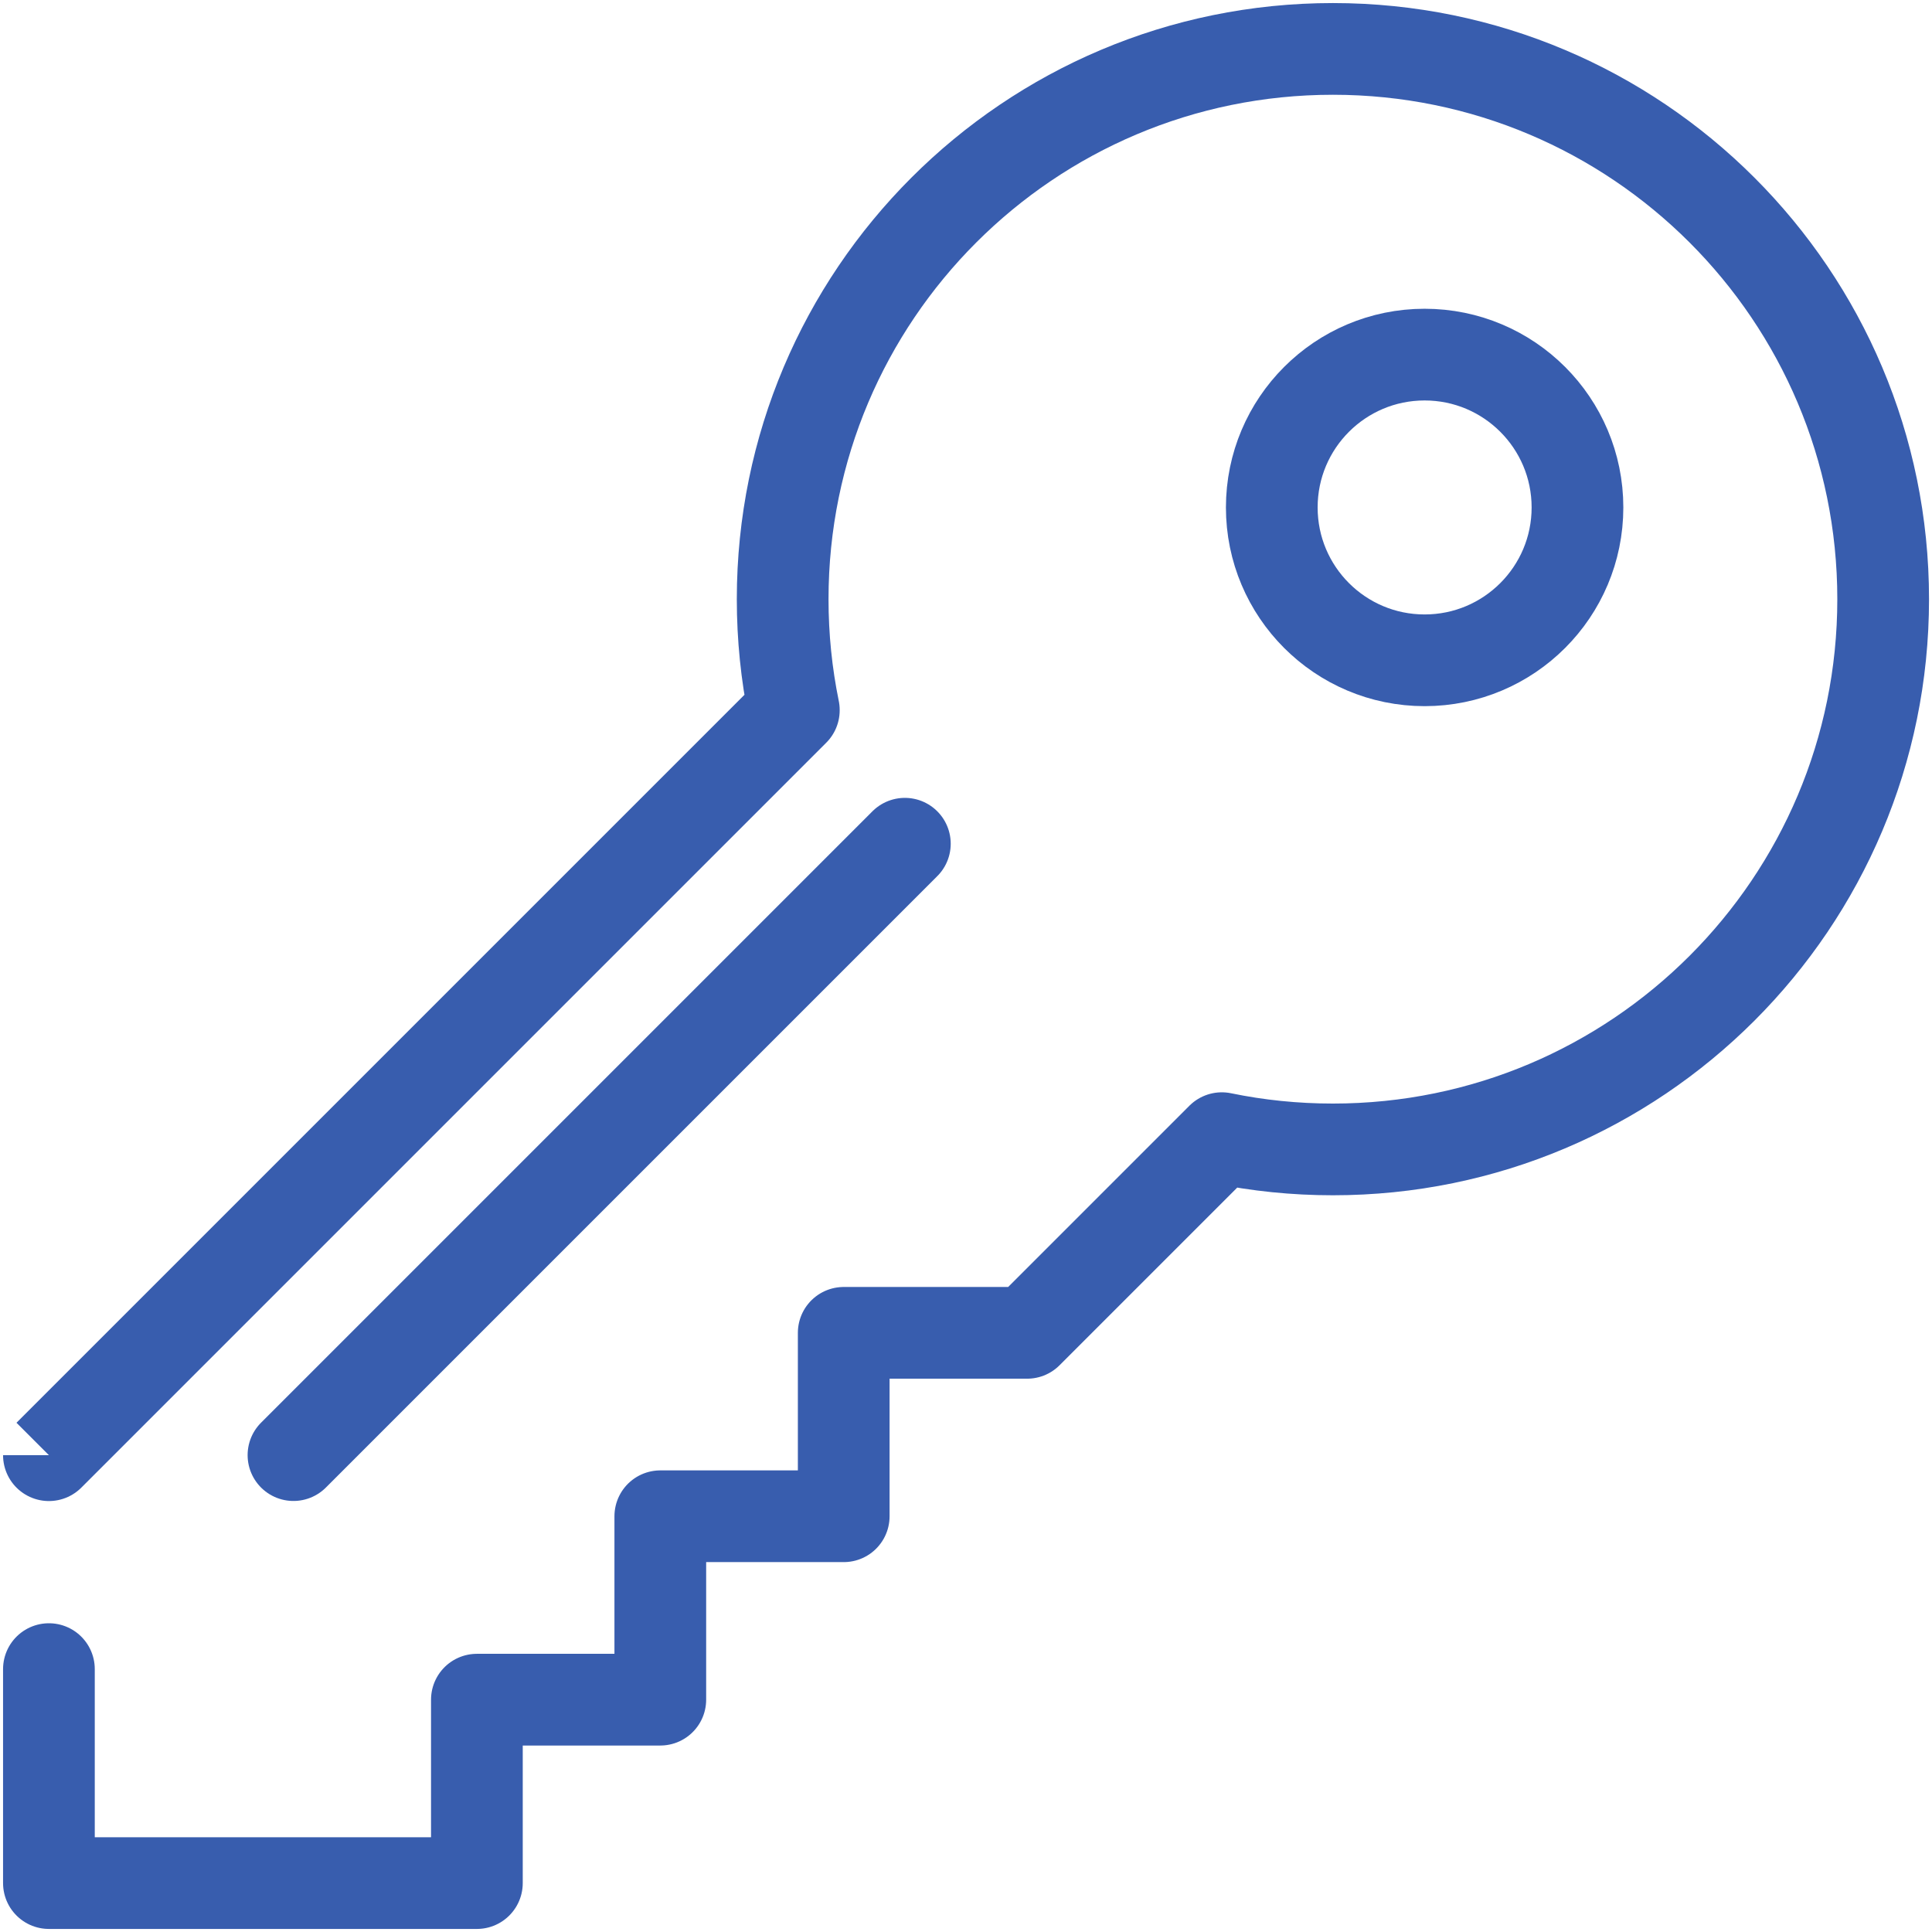
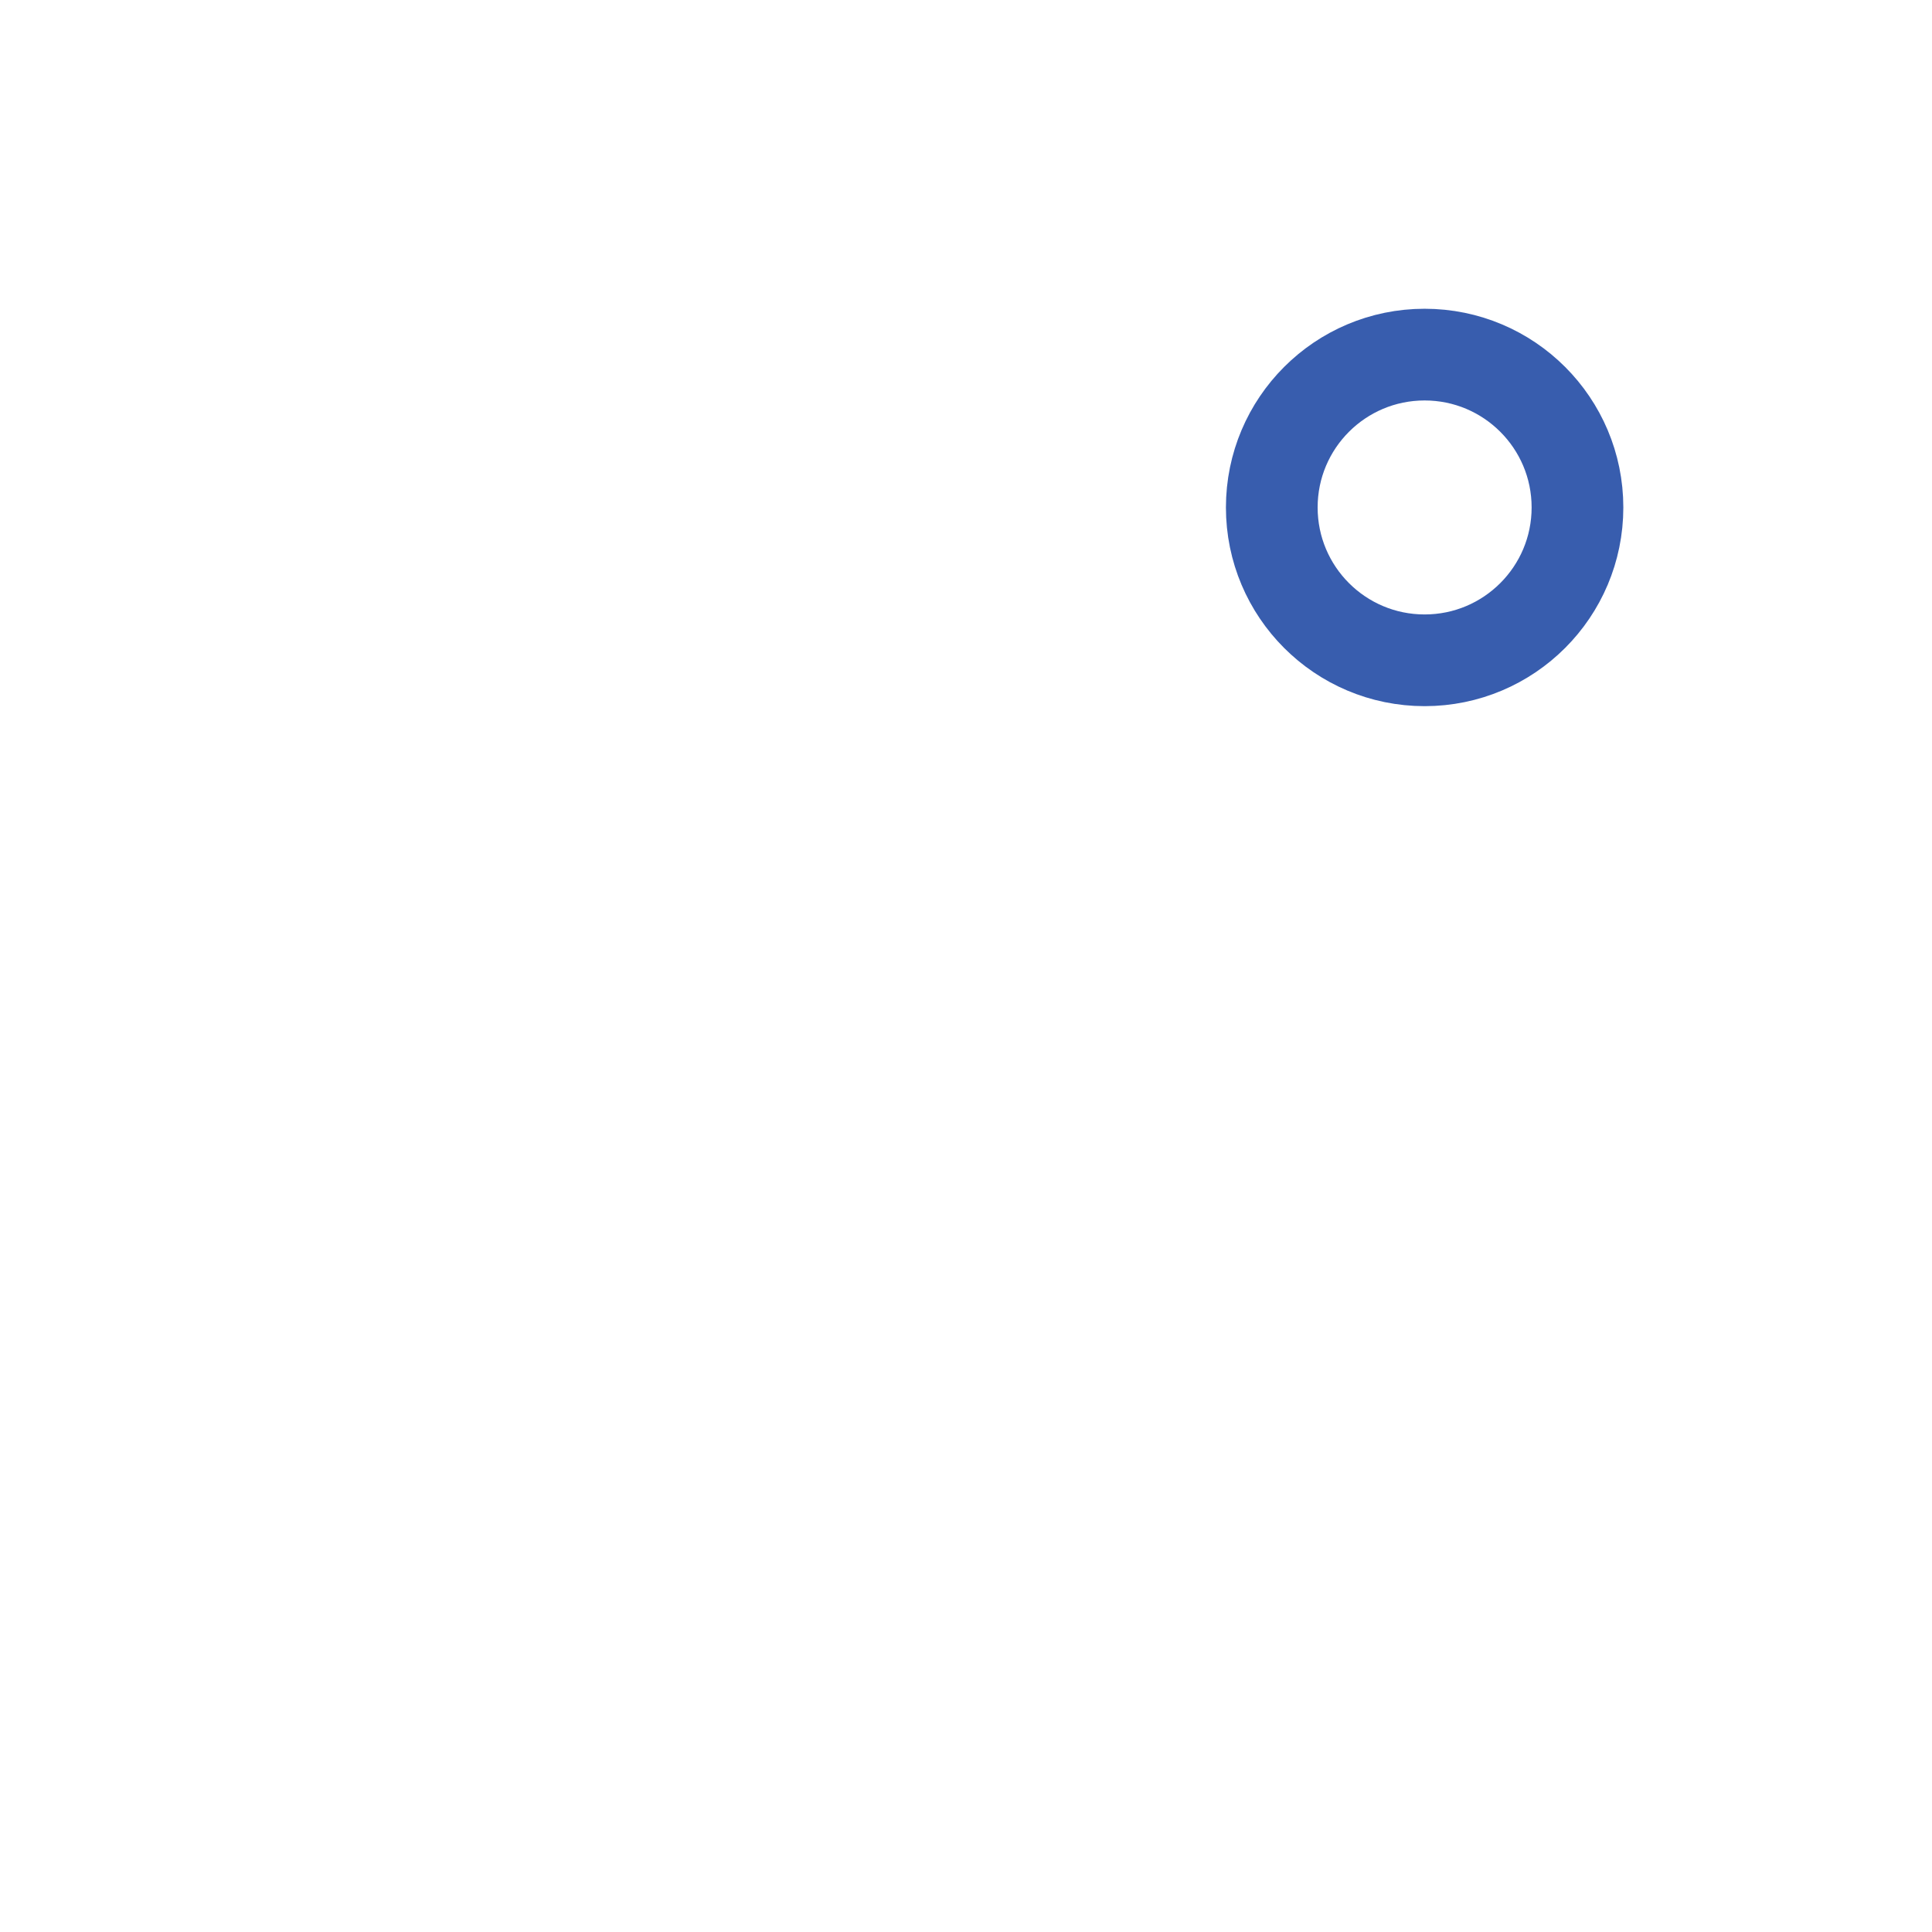
<svg xmlns="http://www.w3.org/2000/svg" width="237" height="237" viewBox="0 0 237 237" fill="none">
  <path d="M174.76 81C185.115 81 193.51 72.605 193.51 62.25C193.51 51.895 185.115 43.5 174.76 43.5C164.404 43.5 156.01 51.895 156.01 62.25C156.01 72.605 164.404 81 174.76 81Z" stroke="#385DAE" stroke-width="11.25" stroke-linecap="round" stroke-linejoin="round" />
-   <path d="M36 178.5L111 103.5" stroke="#385DAE" stroke-width="11.25" stroke-linecap="round" stroke-linejoin="round" />
-   <path d="M97.38 87.1C96.48 82.71 96.01 78.16 96.01 73.5C96.01 36.22 126.23 6 163.51 6C200.79 6 231.01 36.22 231.01 73.5C231.01 110.78 200.79 141 163.51 141C158.84 141 154.28 140.53 149.88 139.62L126 163.5H103.5V186H81V208.5H58.5V231H6C6 231 6 178.5 6 178.51L97.38 87.13V87.11V87.1Z" stroke="#385DAE" stroke-width="11.25" stroke-linecap="round" stroke-linejoin="round" />
</svg>